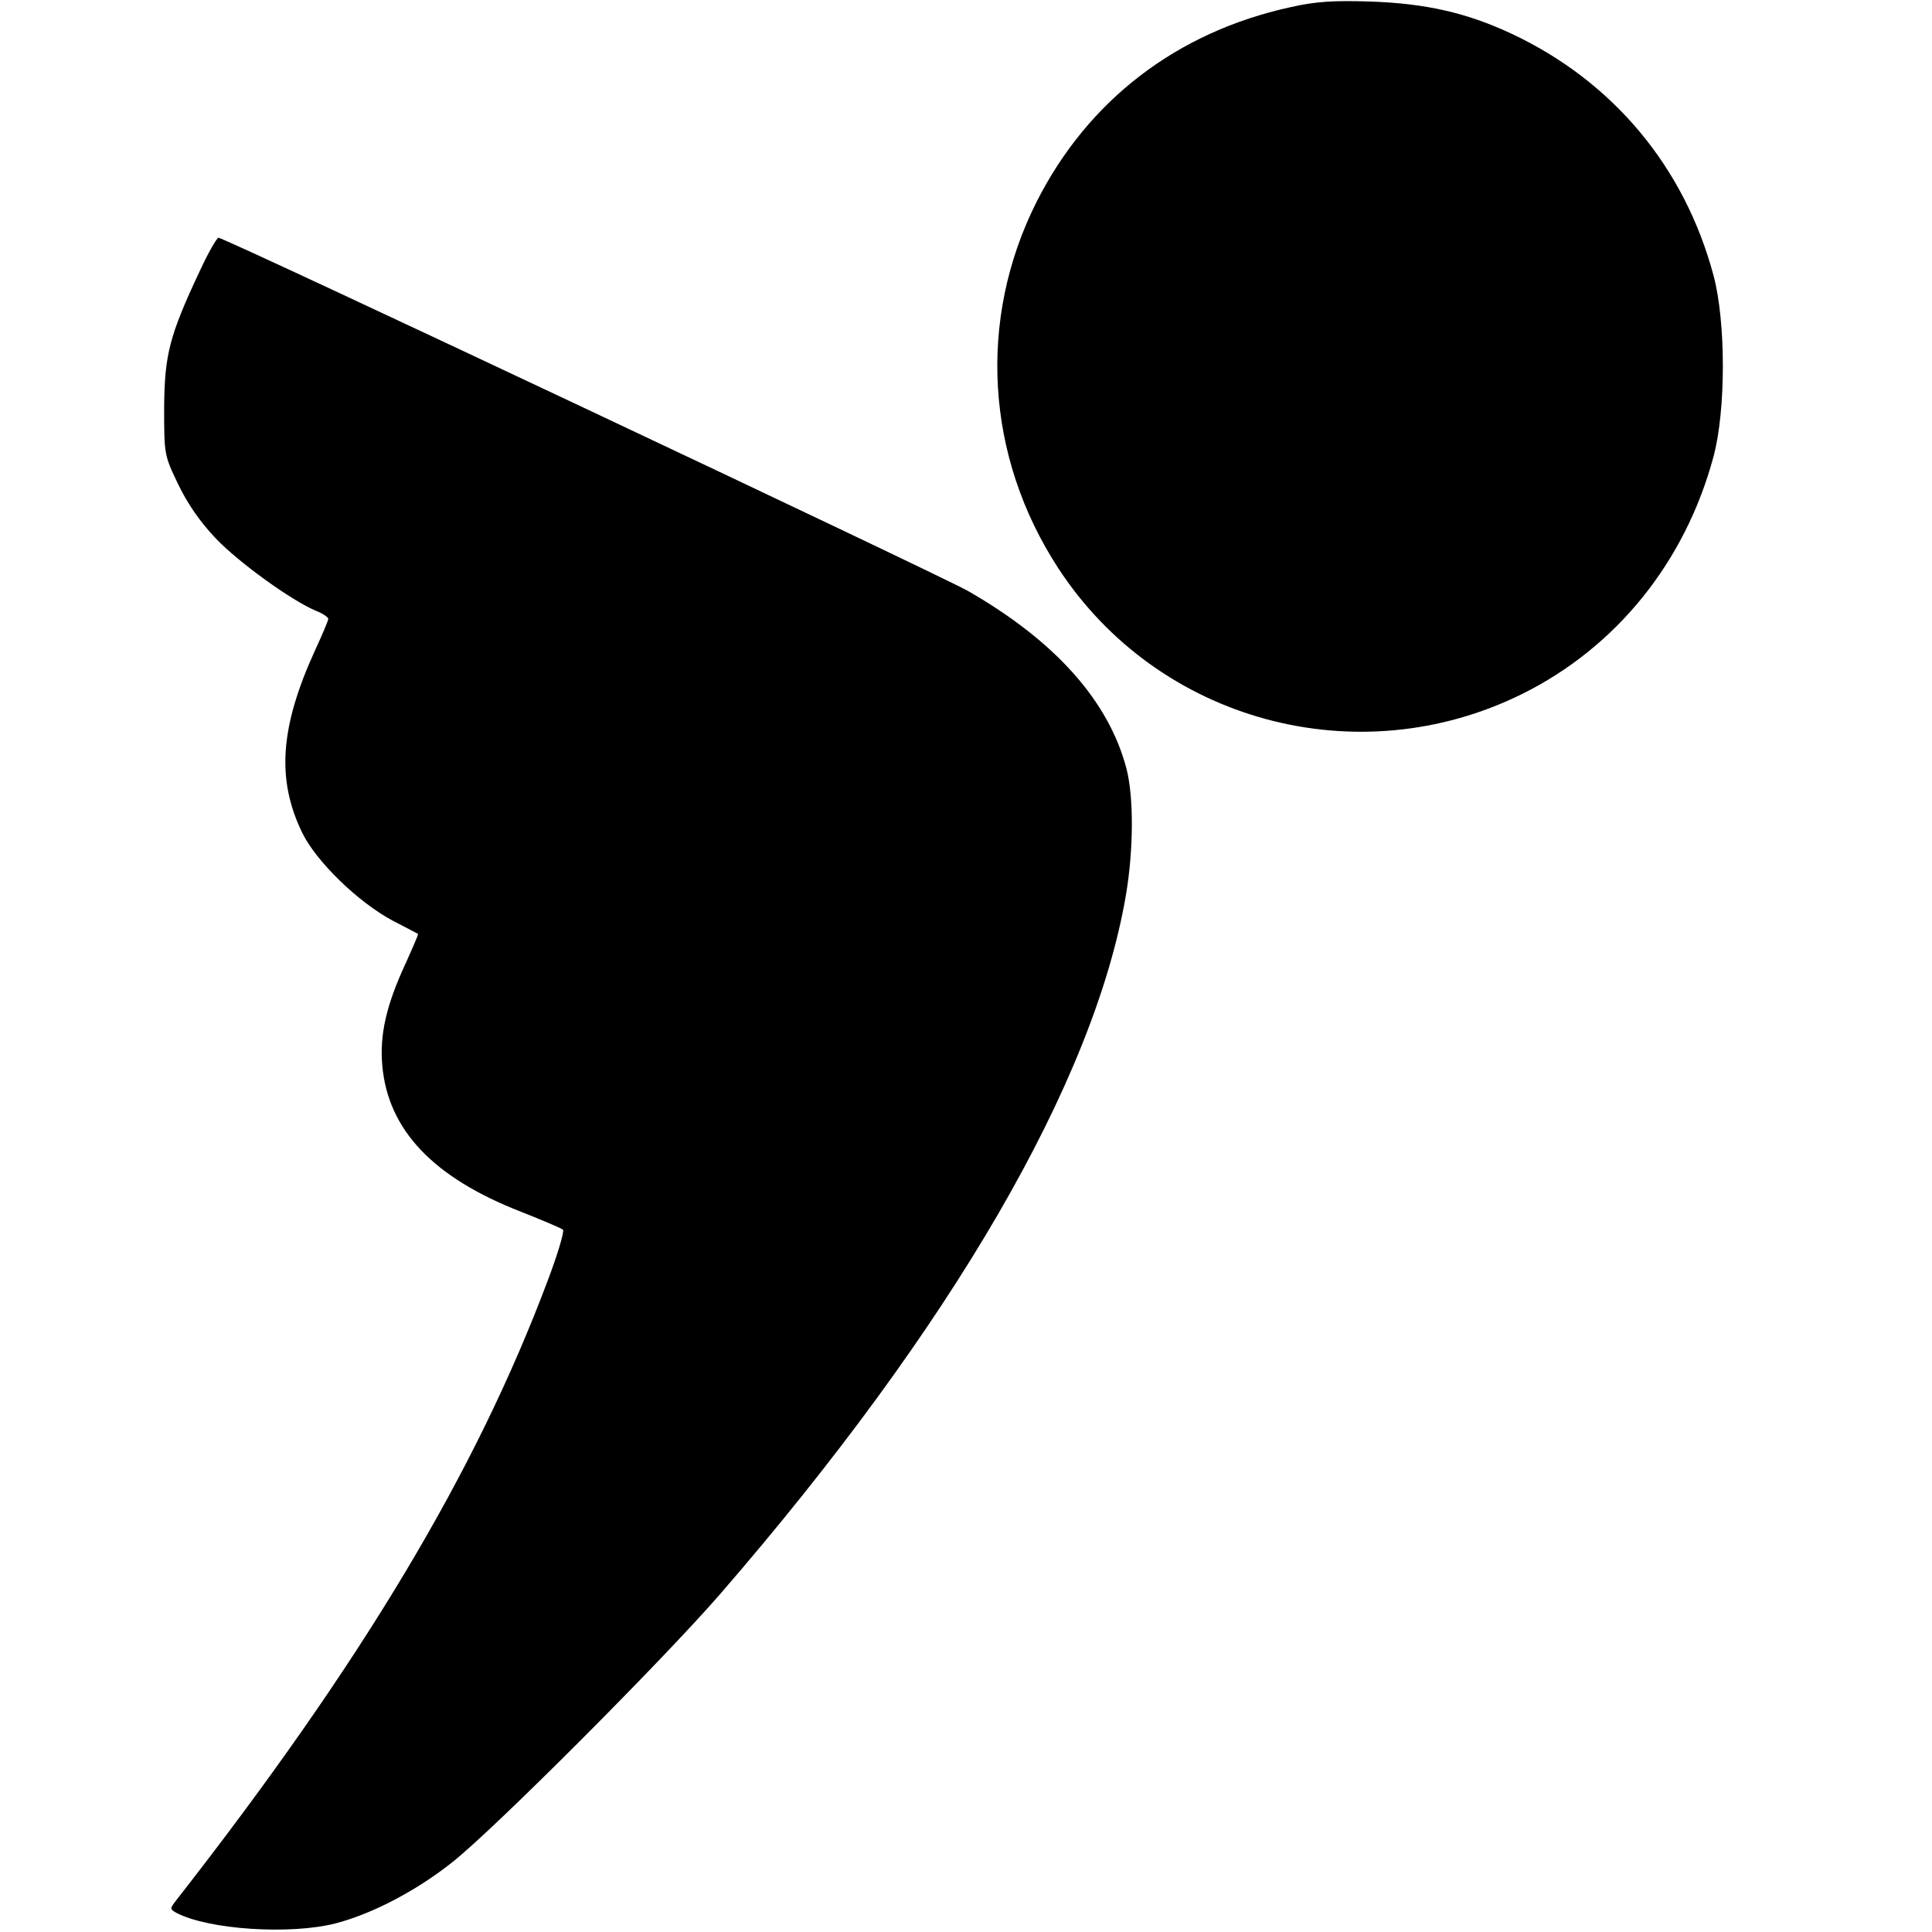
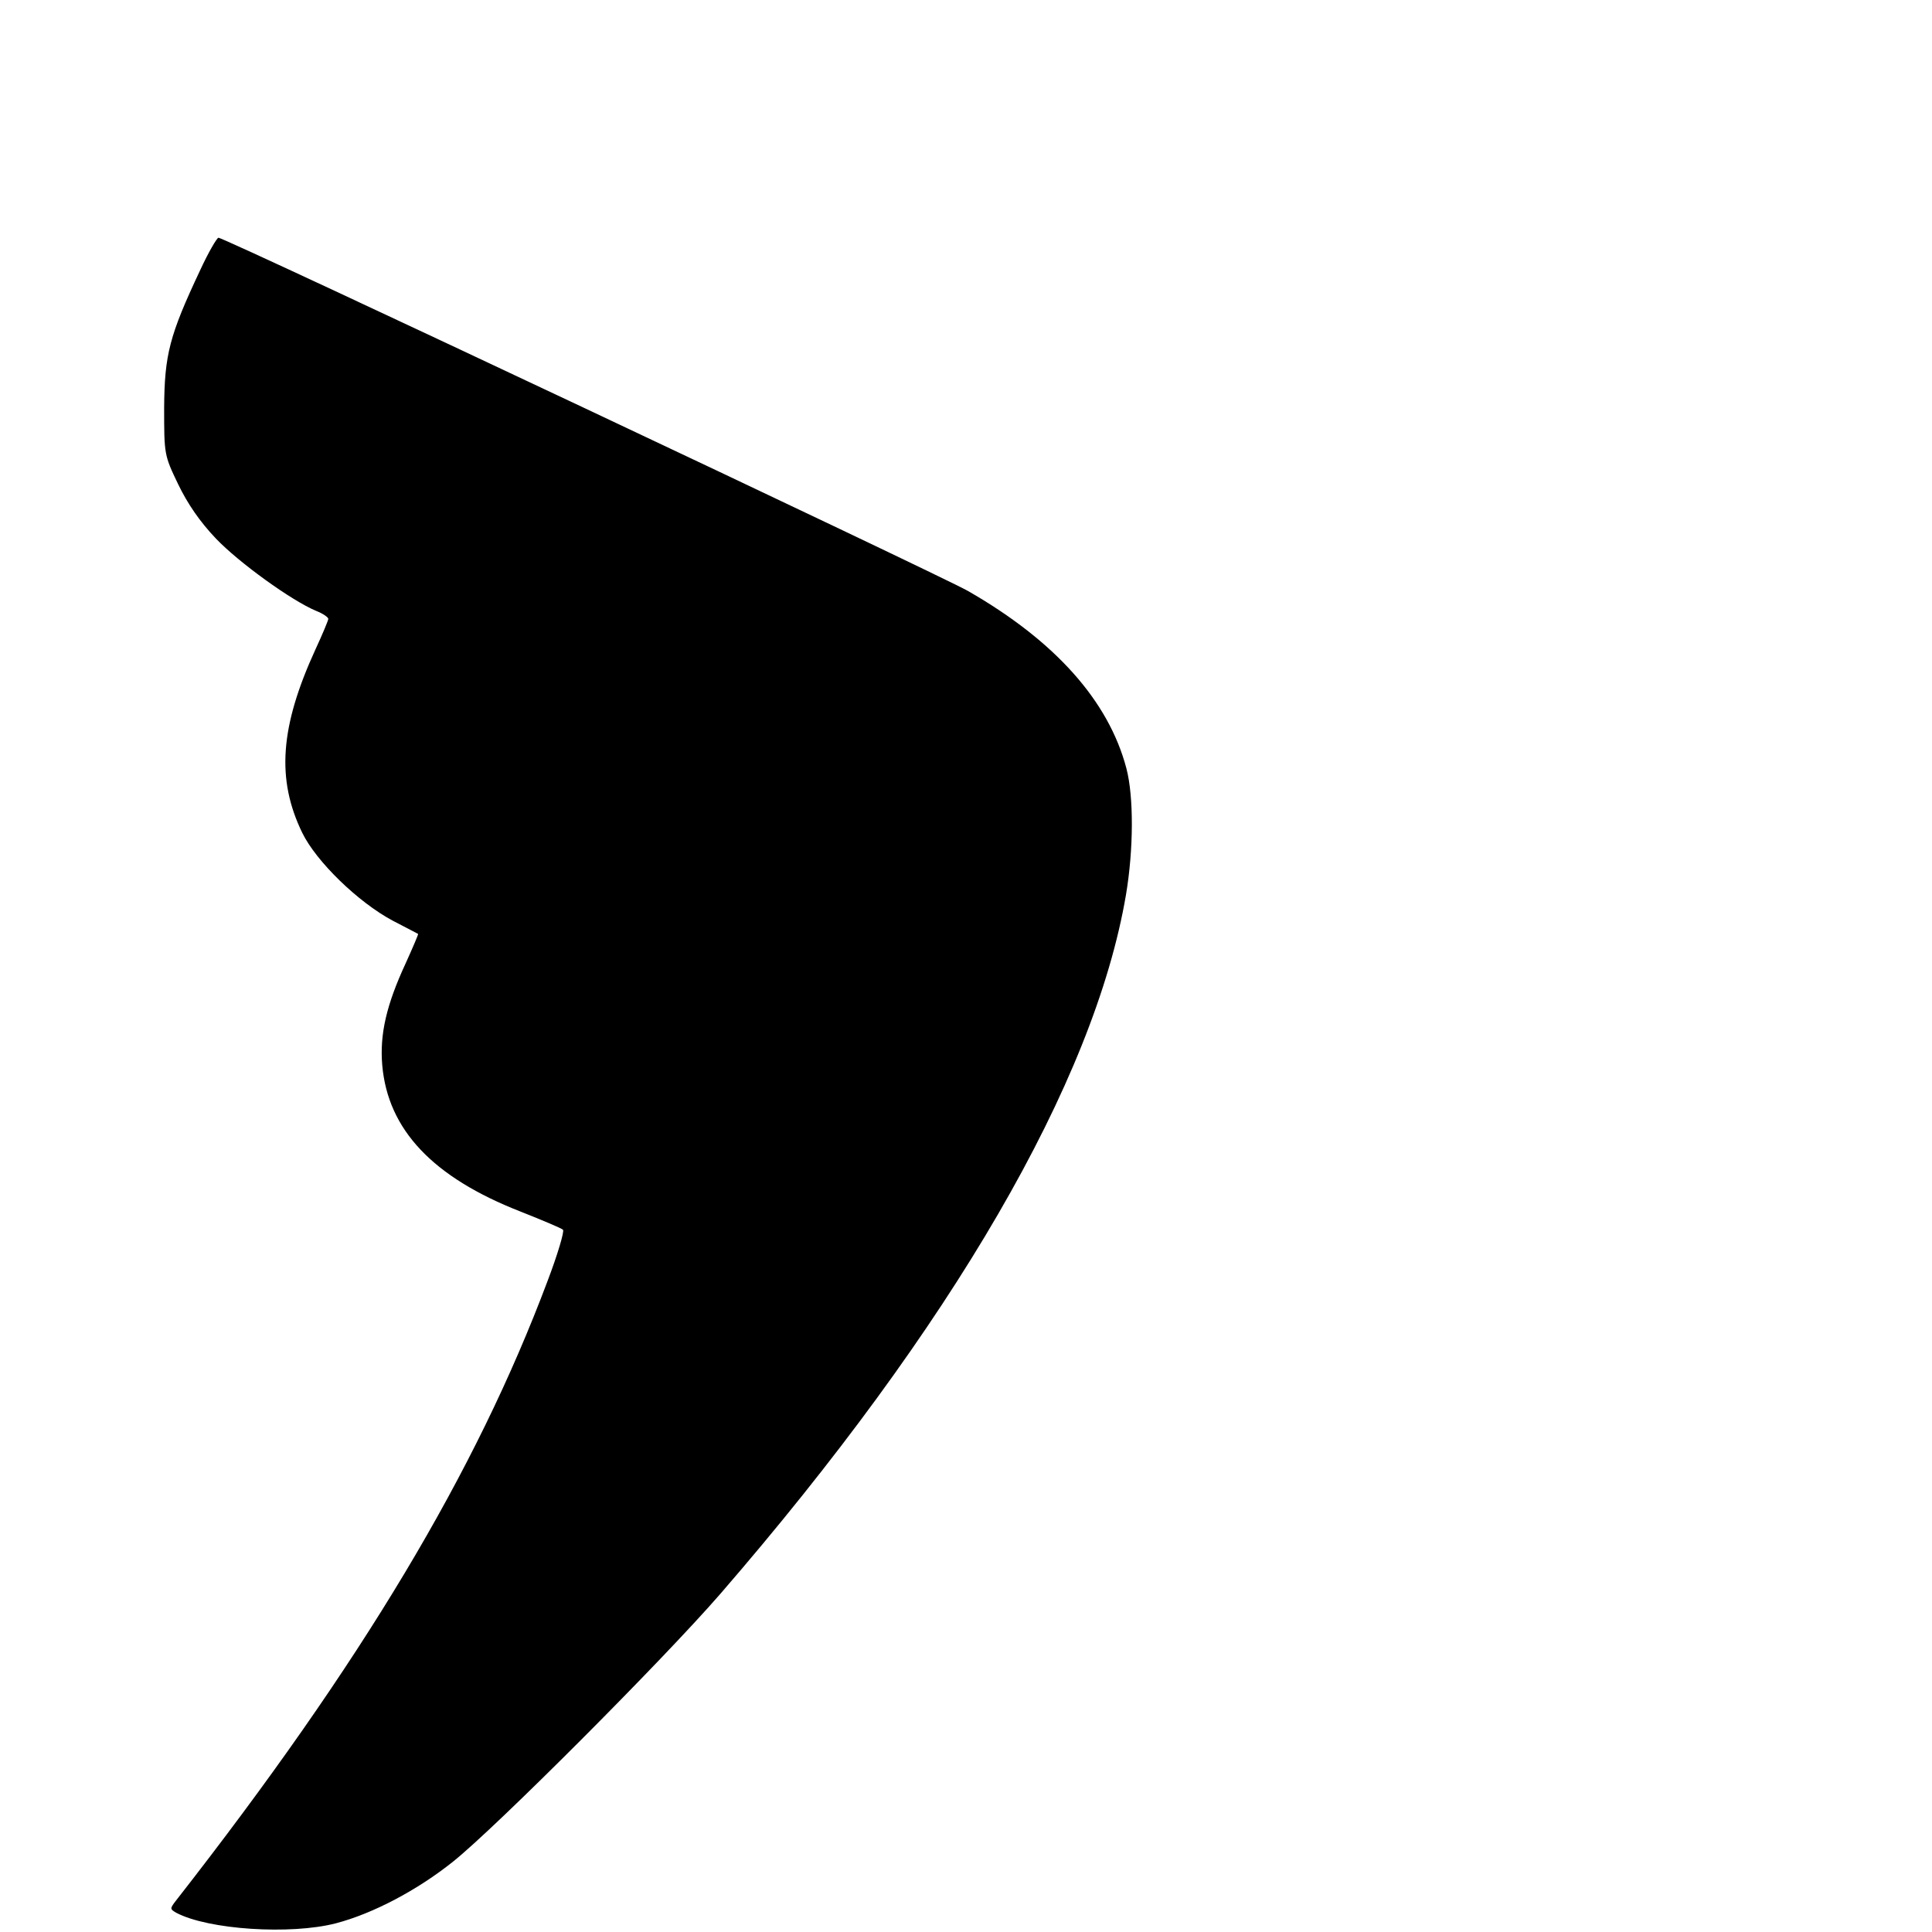
<svg xmlns="http://www.w3.org/2000/svg" version="1.0" width="512pt" height="512pt" viewBox="0 0 512 512" preserveAspectRatio="xMidYMid meet">
  <g transform="translate(0,512) scale(0.1,-0.1)" fill="#000000" stroke="none">
-     <path d="M3420 5101 c-302 -66 -537 -247 -673 -516 -157 -312 -135 -675 57 -970 265 -407 794 -550 1230 -334 250 124 432 350 507 629 33 123 33 357 0 480 -77 288 -267 515 -536 641 -118 55 -226 80 -375 85 -97 3 -144 0 -210 -15z" />
-     <path d="M530 4403 c-81 -172 -94 -223 -95 -363 0 -124 0 -126 37 -203 25 -52 58 -100 100 -144 61 -64 201 -165 266 -192 18 -7 32 -17 32 -21 0 -4 -15 -40 -34 -81 -94 -205 -104 -344 -35 -486 37 -76 148 -184 240 -233 35 -18 65 -34 67 -35 1 -1 -14 -36 -33 -78 -51 -110 -69 -188 -62 -270 15 -171 134 -297 367 -388 58 -23 108 -44 112 -48 4 -4 -14 -65 -41 -136 -190 -506 -491 -1010 -984 -1641 -17 -22 -17 -23 0 -33 85 -45 303 -59 423 -28 99 26 216 88 310 163 113 90 556 534 708 709 615 710 992 1359 1076 1854 20 119 21 259 1 335 -47 178 -188 337 -420 470 -78 44 -1969 936 -1986 936 -4 0 -27 -39 -49 -87z" />
+     <path d="M530 4403 c-81 -172 -94 -223 -95 -363 0 -124 0 -126 37 -203 25 -52 58 -100 100 -144 61 -64 201 -165 266 -192 18 -7 32 -17 32 -21 0 -4 -15 -40 -34 -81 -94 -205 -104 -344 -35 -486 37 -76 148 -184 240 -233 35 -18 65 -34 67 -35 1 -1 -14 -36 -33 -78 -51 -110 -69 -188 -62 -270 15 -171 134 -297 367 -388 58 -23 108 -44 112 -48 4 -4 -14 -65 -41 -136 -190 -506 -491 -1010 -984 -1641 -17 -22 -17 -23 0 -33 85 -45 303 -59 423 -28 99 26 216 88 310 163 113 90 556 534 708 709 615 710 992 1359 1076 1854 20 119 21 259 1 335 -47 178 -188 337 -420 470 -78 44 -1969 936 -1986 936 -4 0 -27 -39 -49 -87" />
  </g>
</svg>